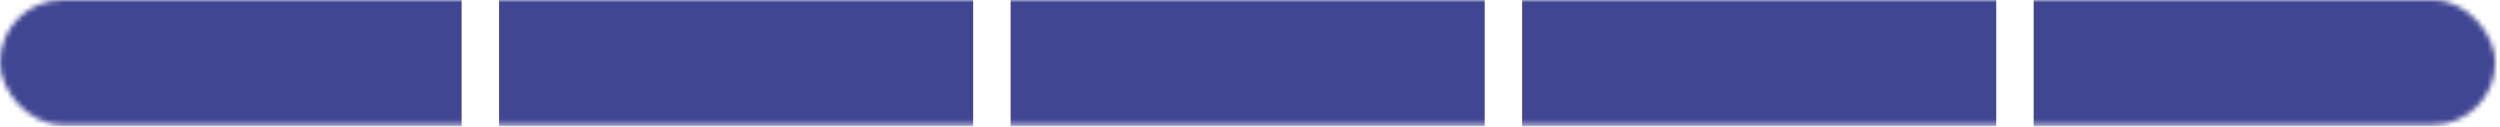
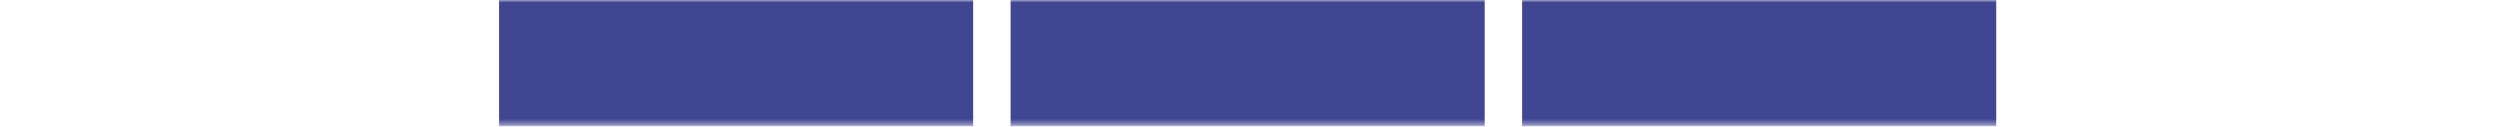
<svg xmlns="http://www.w3.org/2000/svg" width="494" height="25" viewBox="0 0 494 25" fill="none">
  <mask id="mask0" mask-type="alpha" maskUnits="userSpaceOnUse" x="0" y="0" width="494" height="25">
    <rect width="493.069" height="24.665" rx="12.332" fill="#C4C4C4" />
  </mask>
  <g mask="url(#mask0)">
-     <path d="M91.218 -34.531H-2.465V57.469H91.218V-34.531Z" fill="#414693" />
    <path d="M192.297 -34.531H98.614V57.469H192.297V-34.531Z" fill="#414693" />
    <path d="M293.376 -34.531H199.693V57.469H293.376V-34.531Z" fill="#414693" />
    <path d="M394.456 -34.531H300.772V57.469H394.456V-34.531Z" fill="#414693" />
-     <path d="M495.535 -34.531H401.852V57.469H495.535V-34.531Z" fill="#414693" />
+     <path d="M495.535 -34.531H401.852V57.469V-34.531Z" fill="#414693" />
  </g>
</svg>